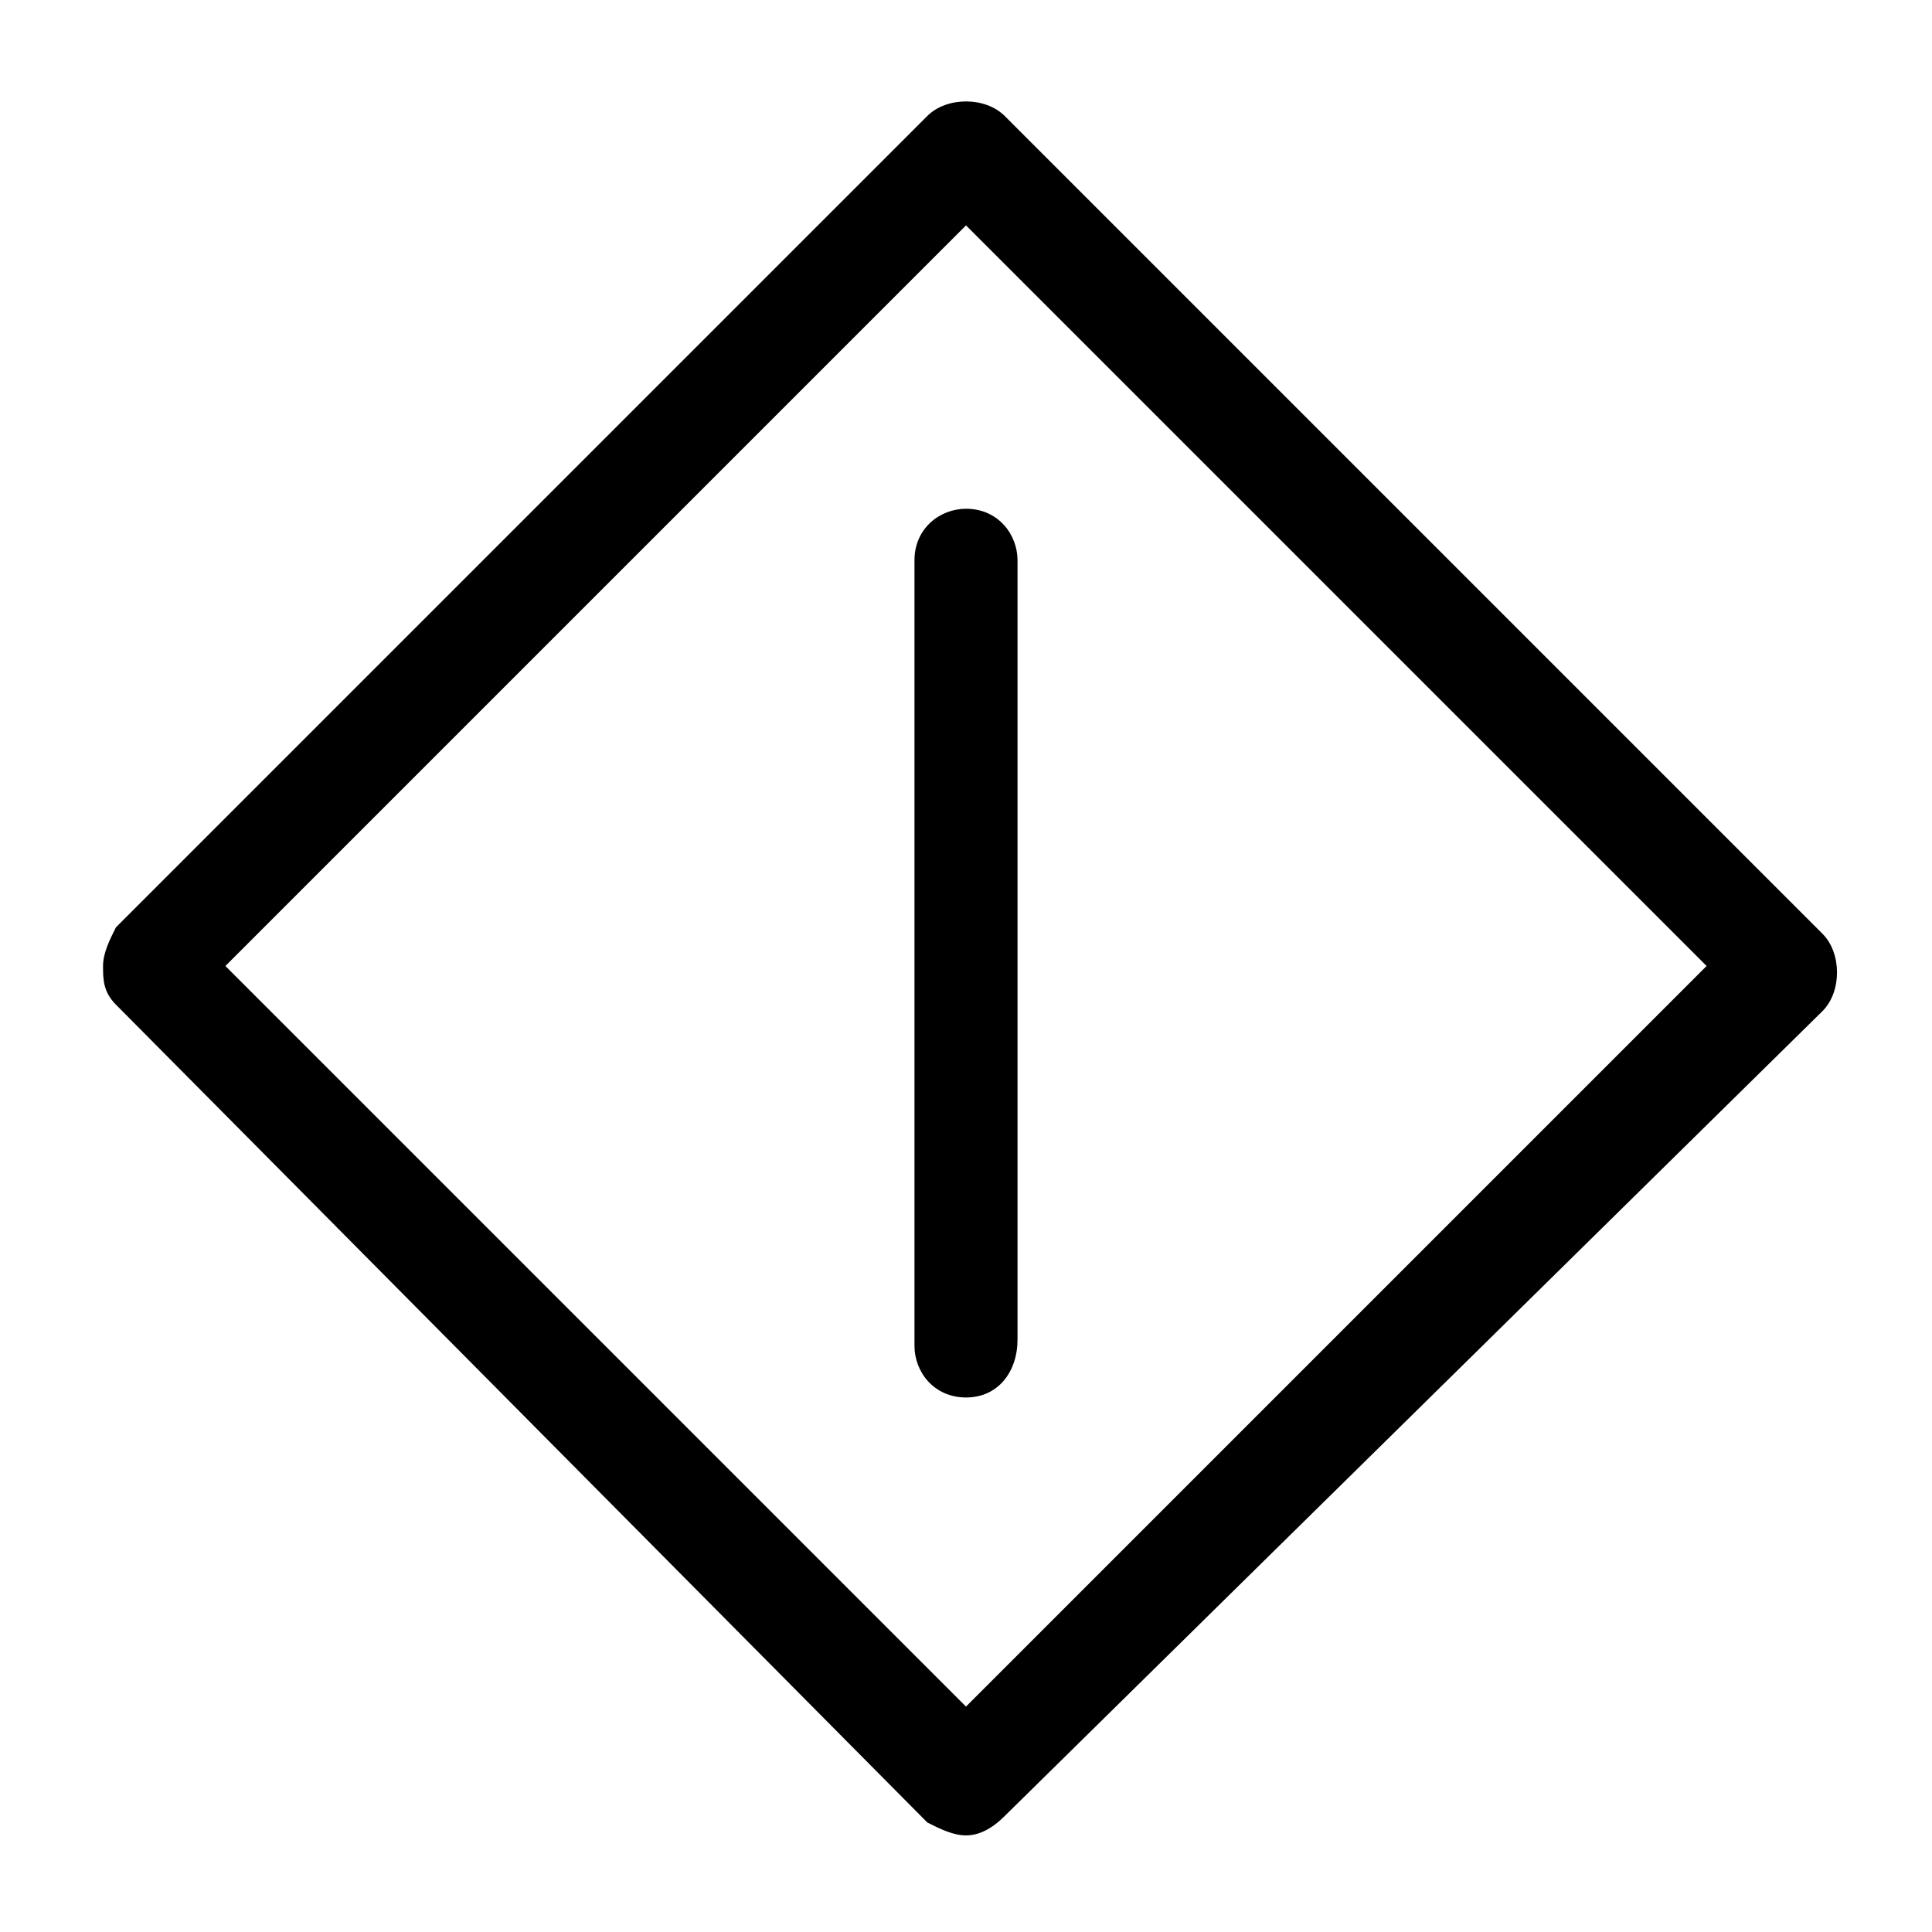
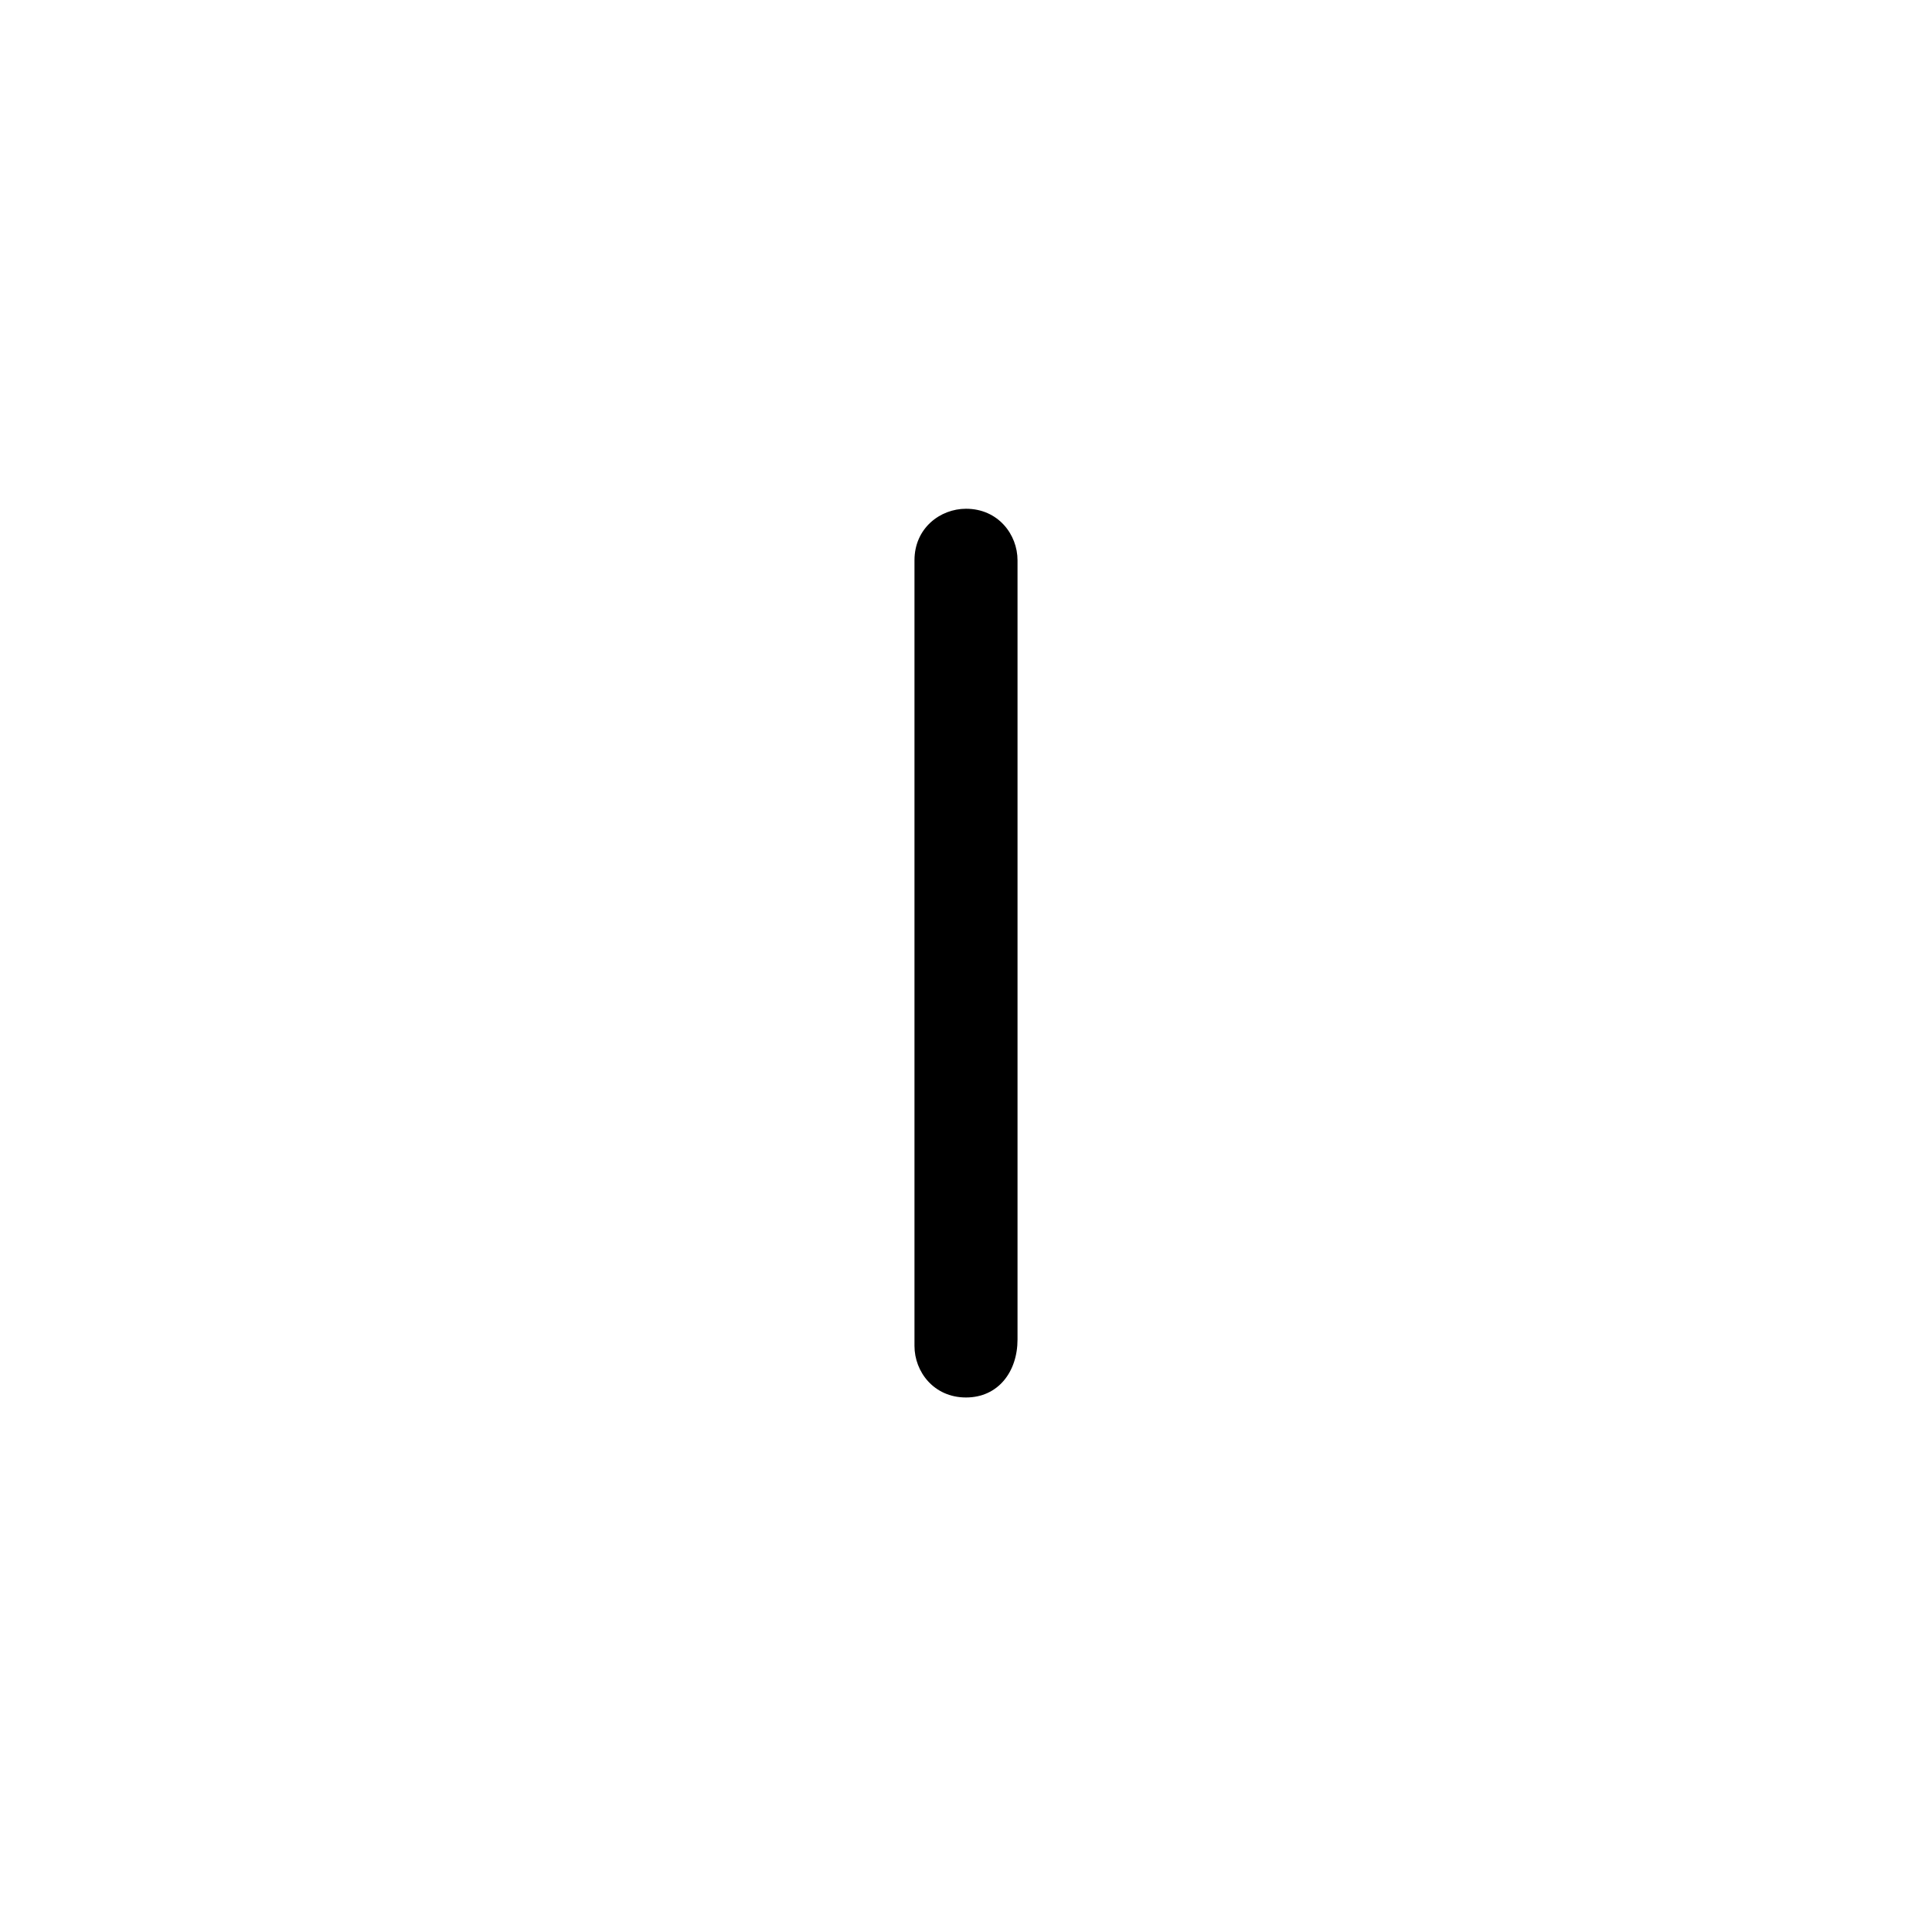
<svg xmlns="http://www.w3.org/2000/svg" version="1.1" id="Слой_1" x="0px" y="0px" width="30px" height="30px" viewBox="0 0 30 30" enable-background="new 0 0 30 30" xml:space="preserve">
  <g>
    <g>
-       <path d="M15,28.5c-0.2,0-0.4-0.1-0.6-0.2L1.8,15.6c-0.2-0.2-0.2-0.4-0.2-0.6s0.1-0.4,0.2-0.6L14.4,1.8c0.3-0.3,0.9-0.3,1.2,0    l12.7,12.7c0.3,0.3,0.3,0.9,0,1.2L15.6,28.2C15.4,28.4,15.2,28.5,15,28.5z M3.5,15L15,26.5L26.5,15L15,3.5L3.5,15z" />
-     </g>
+       </g>
    <g>
      <path d="M15,21.7c-0.5,0-0.8-0.4-0.8-0.8V8.7c0-0.5,0.4-0.8,0.8-0.8c0.5,0,0.8,0.4,0.8,0.8v12.1C15.8,21.3,15.5,21.7,15,21.7z" />
    </g>
  </g>
</svg>